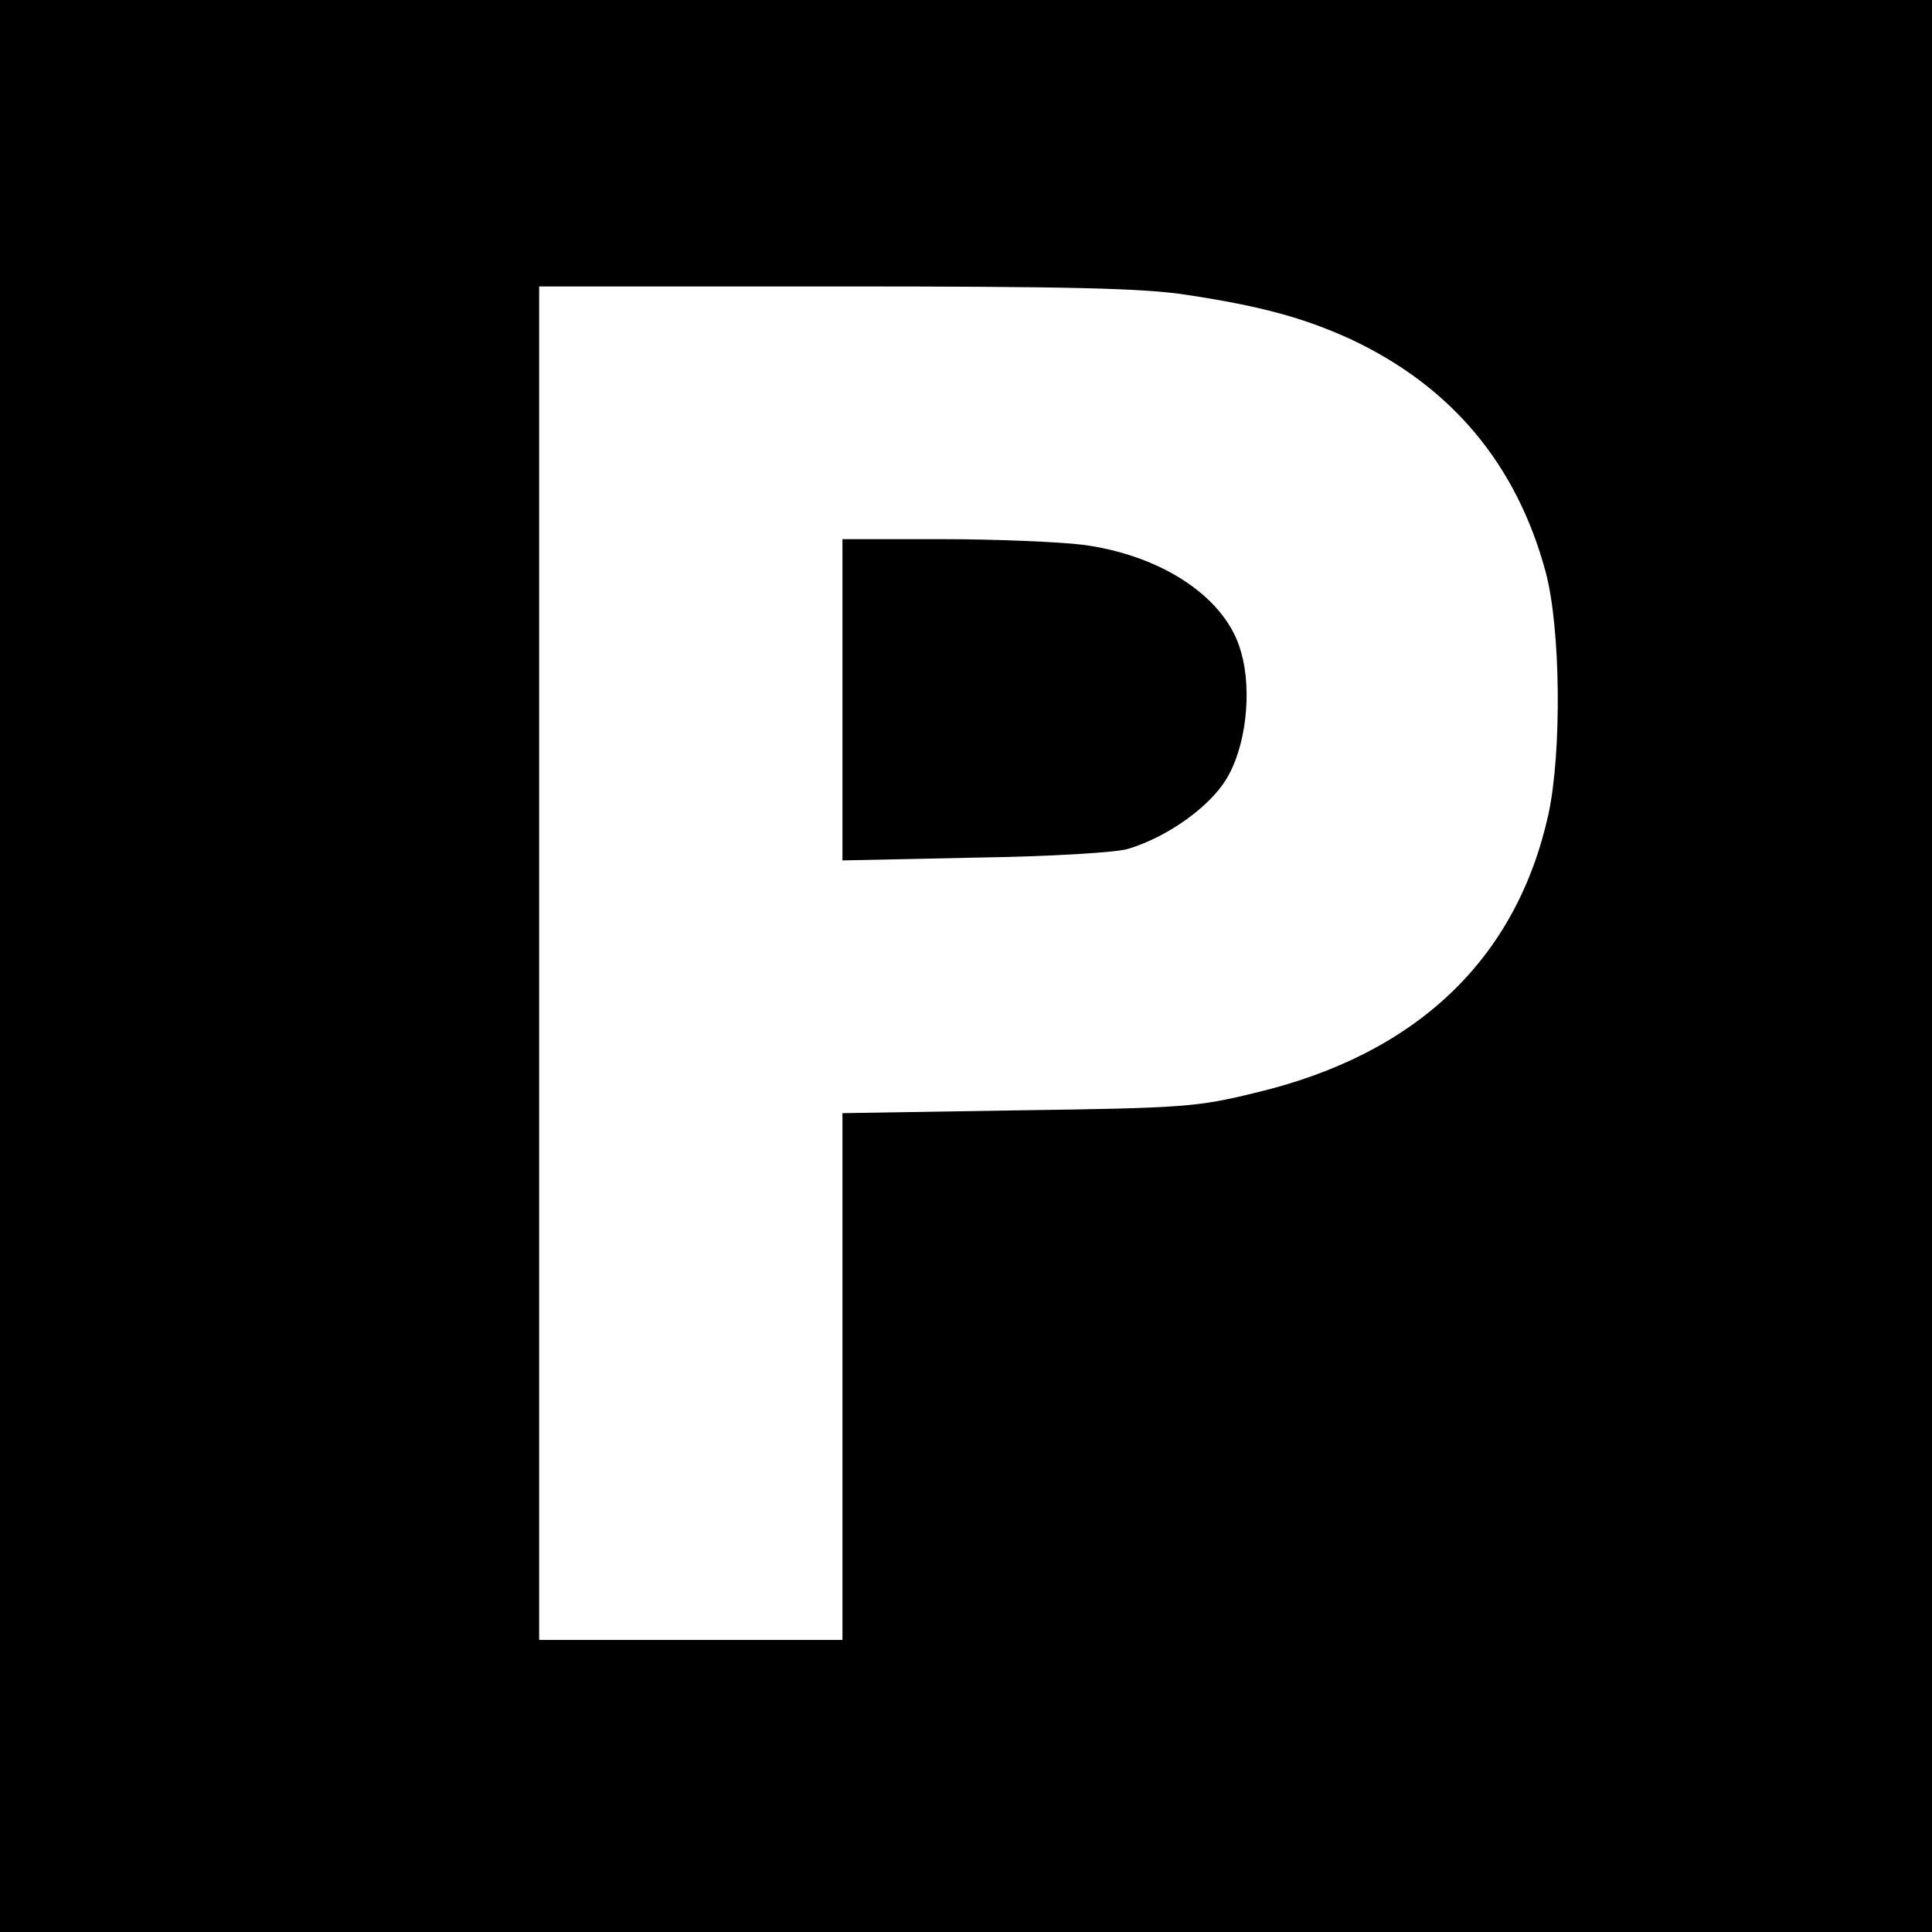
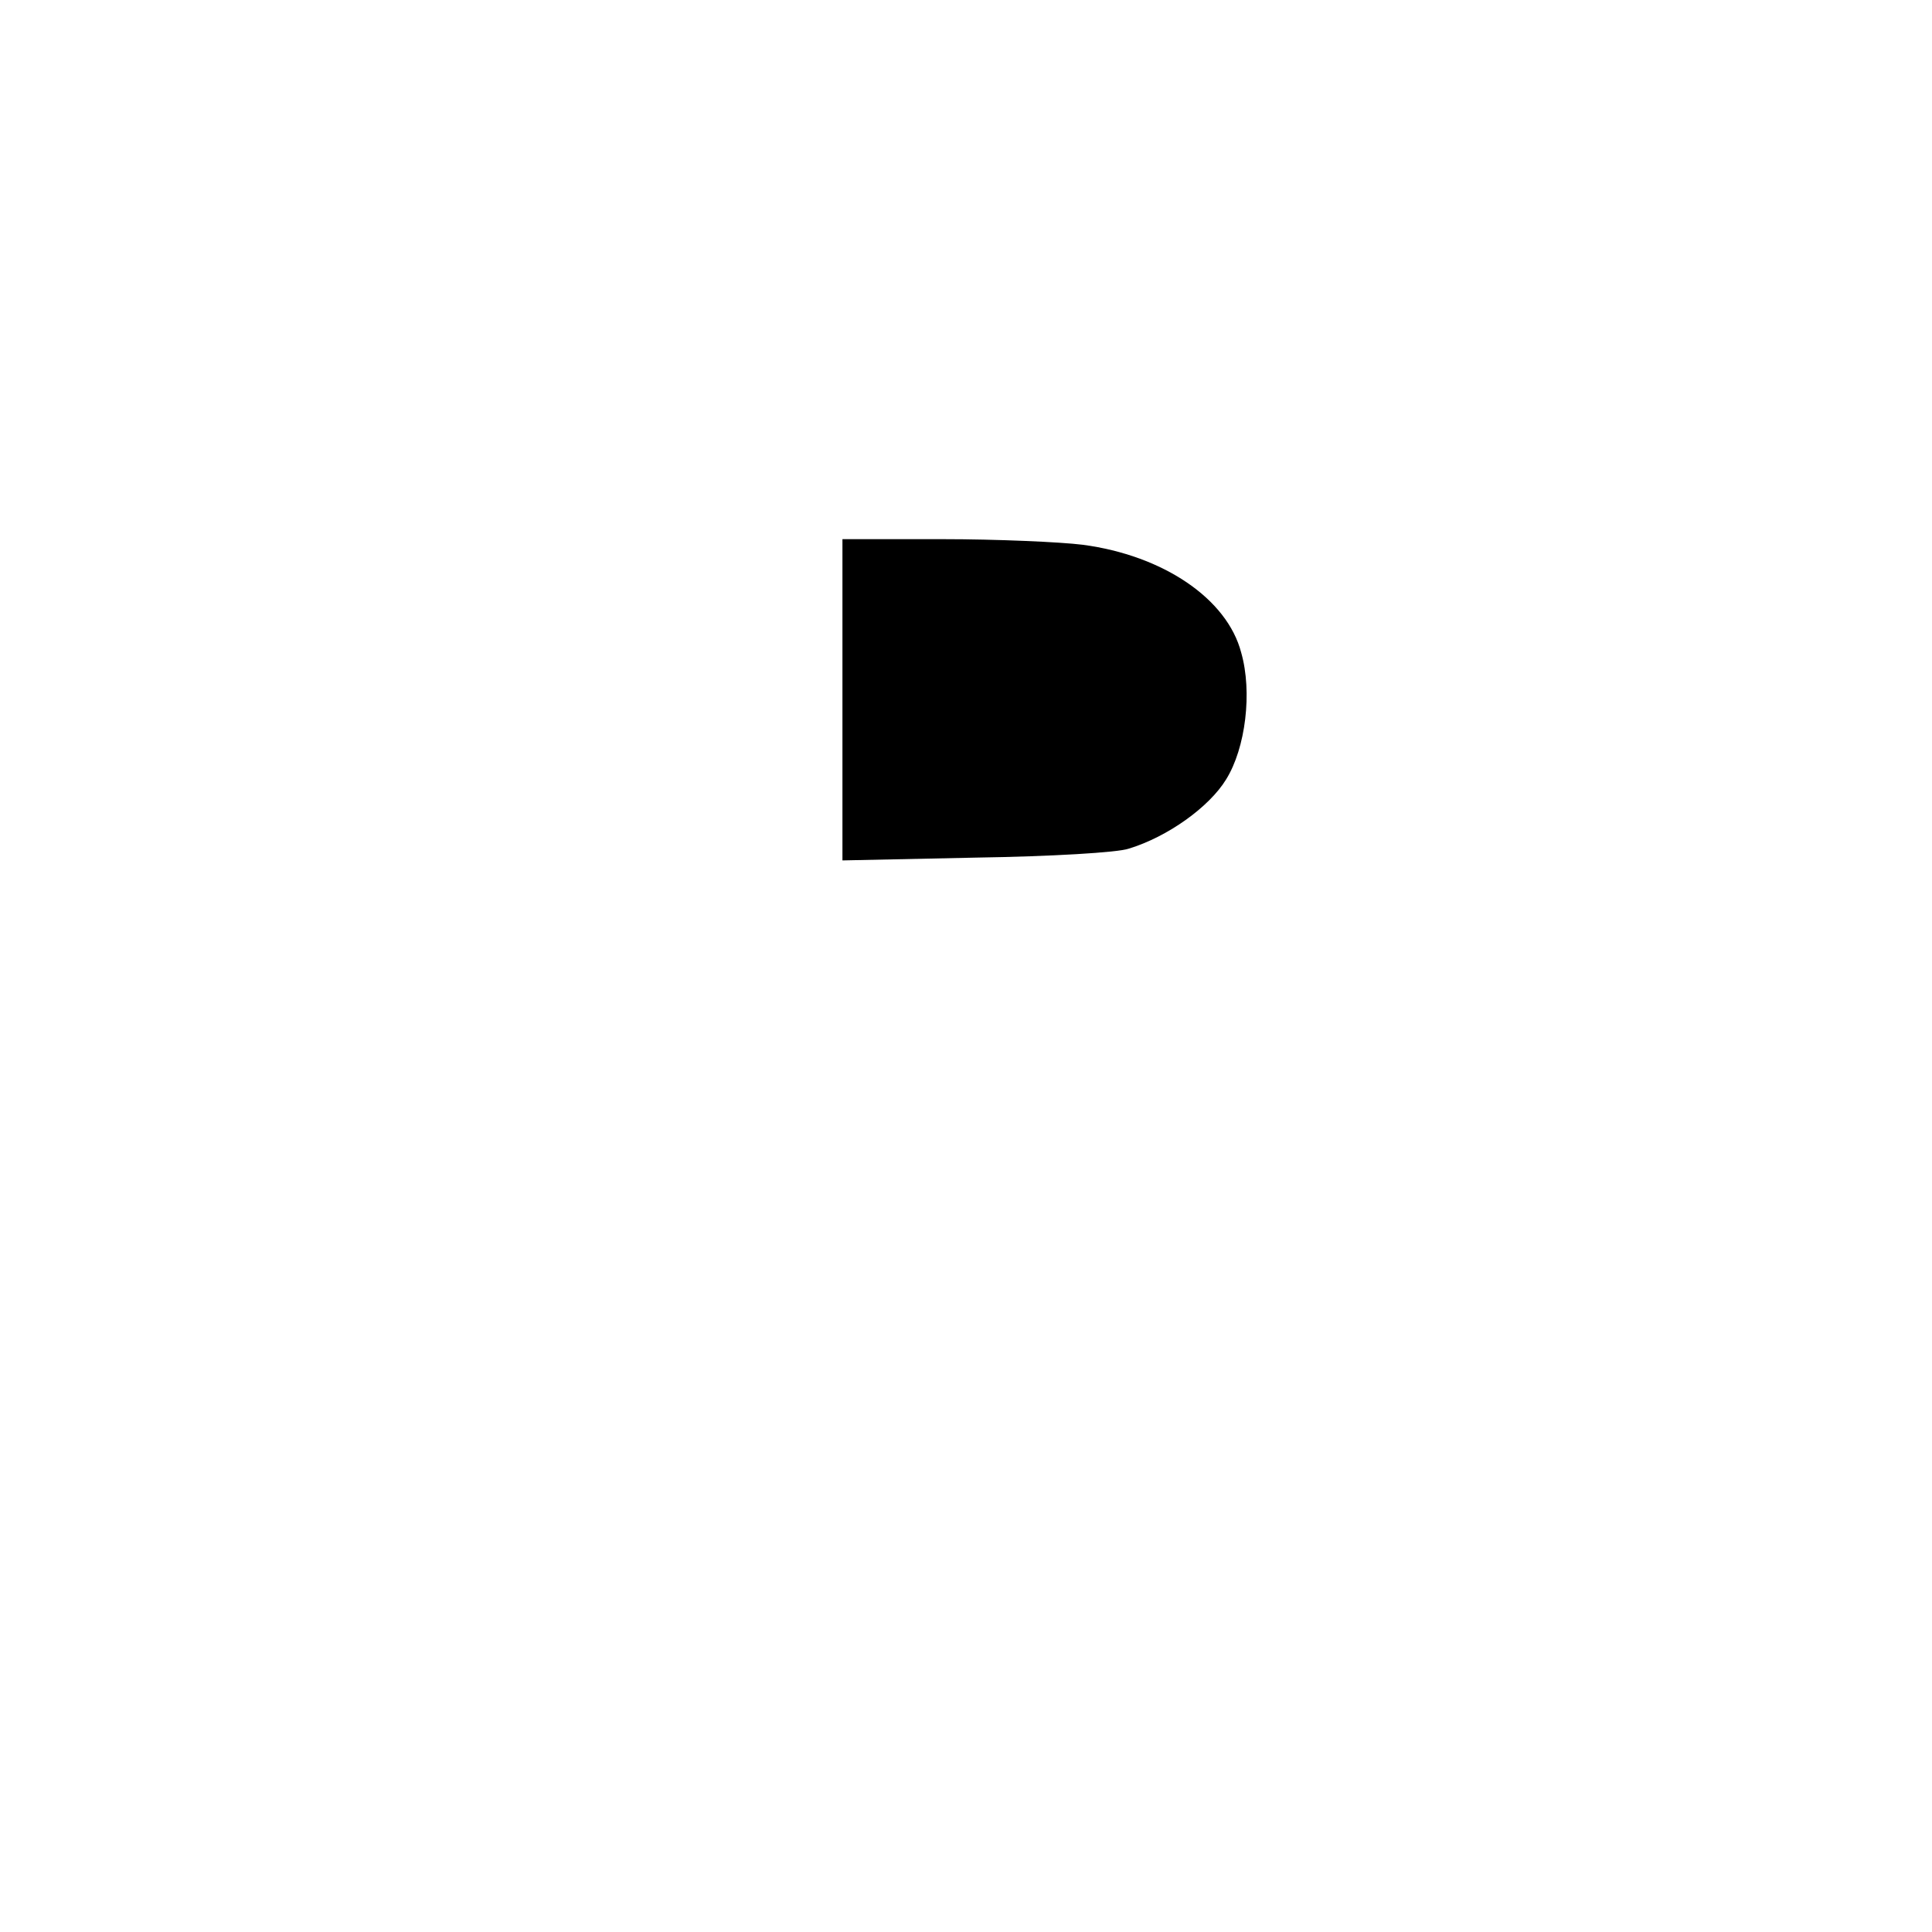
<svg xmlns="http://www.w3.org/2000/svg" version="1.0" width="344pt" height="344pt" viewBox="0 0 344 344" preserveAspectRatio="xMidYMid meet">
  <g transform="translate(0,344) scale(0.1,-0.1)" fill="#000000" stroke="none">
-     <path d="M0 1720 l0 -1720 1720 0 1720 0 0 1720 0 1720 -1720 0 -1720 0 0 -1720z m2113 1195 c132 -20 209 -41 292 -79 179 -84 295 -222 347 -414 27 -100 29 -321 5 -432 -57 -258 -235 -428 -523 -496 -102 -25 -128 -27 -421 -31 l-313 -5 0 -469 0 -469 -270 0 -270 0 0 1205 0 1205 528 0 c413 0 548 -3 625 -15z" />
-     <path d="M1500 2194 l0 -286 238 5 c132 2 253 9 272 16 69 21 143 74 173 123 35 56 47 156 27 226 -25 96 -139 173 -282 192 -40 5 -153 10 -250 10 l-178 0 0 -286z" />
+     <path d="M1500 2194 l0 -286 238 5 c132 2 253 9 272 16 69 21 143 74 173 123 35 56 47 156 27 226 -25 96 -139 173 -282 192 -40 5 -153 10 -250 10 l-178 0 0 -286" />
  </g>
</svg>